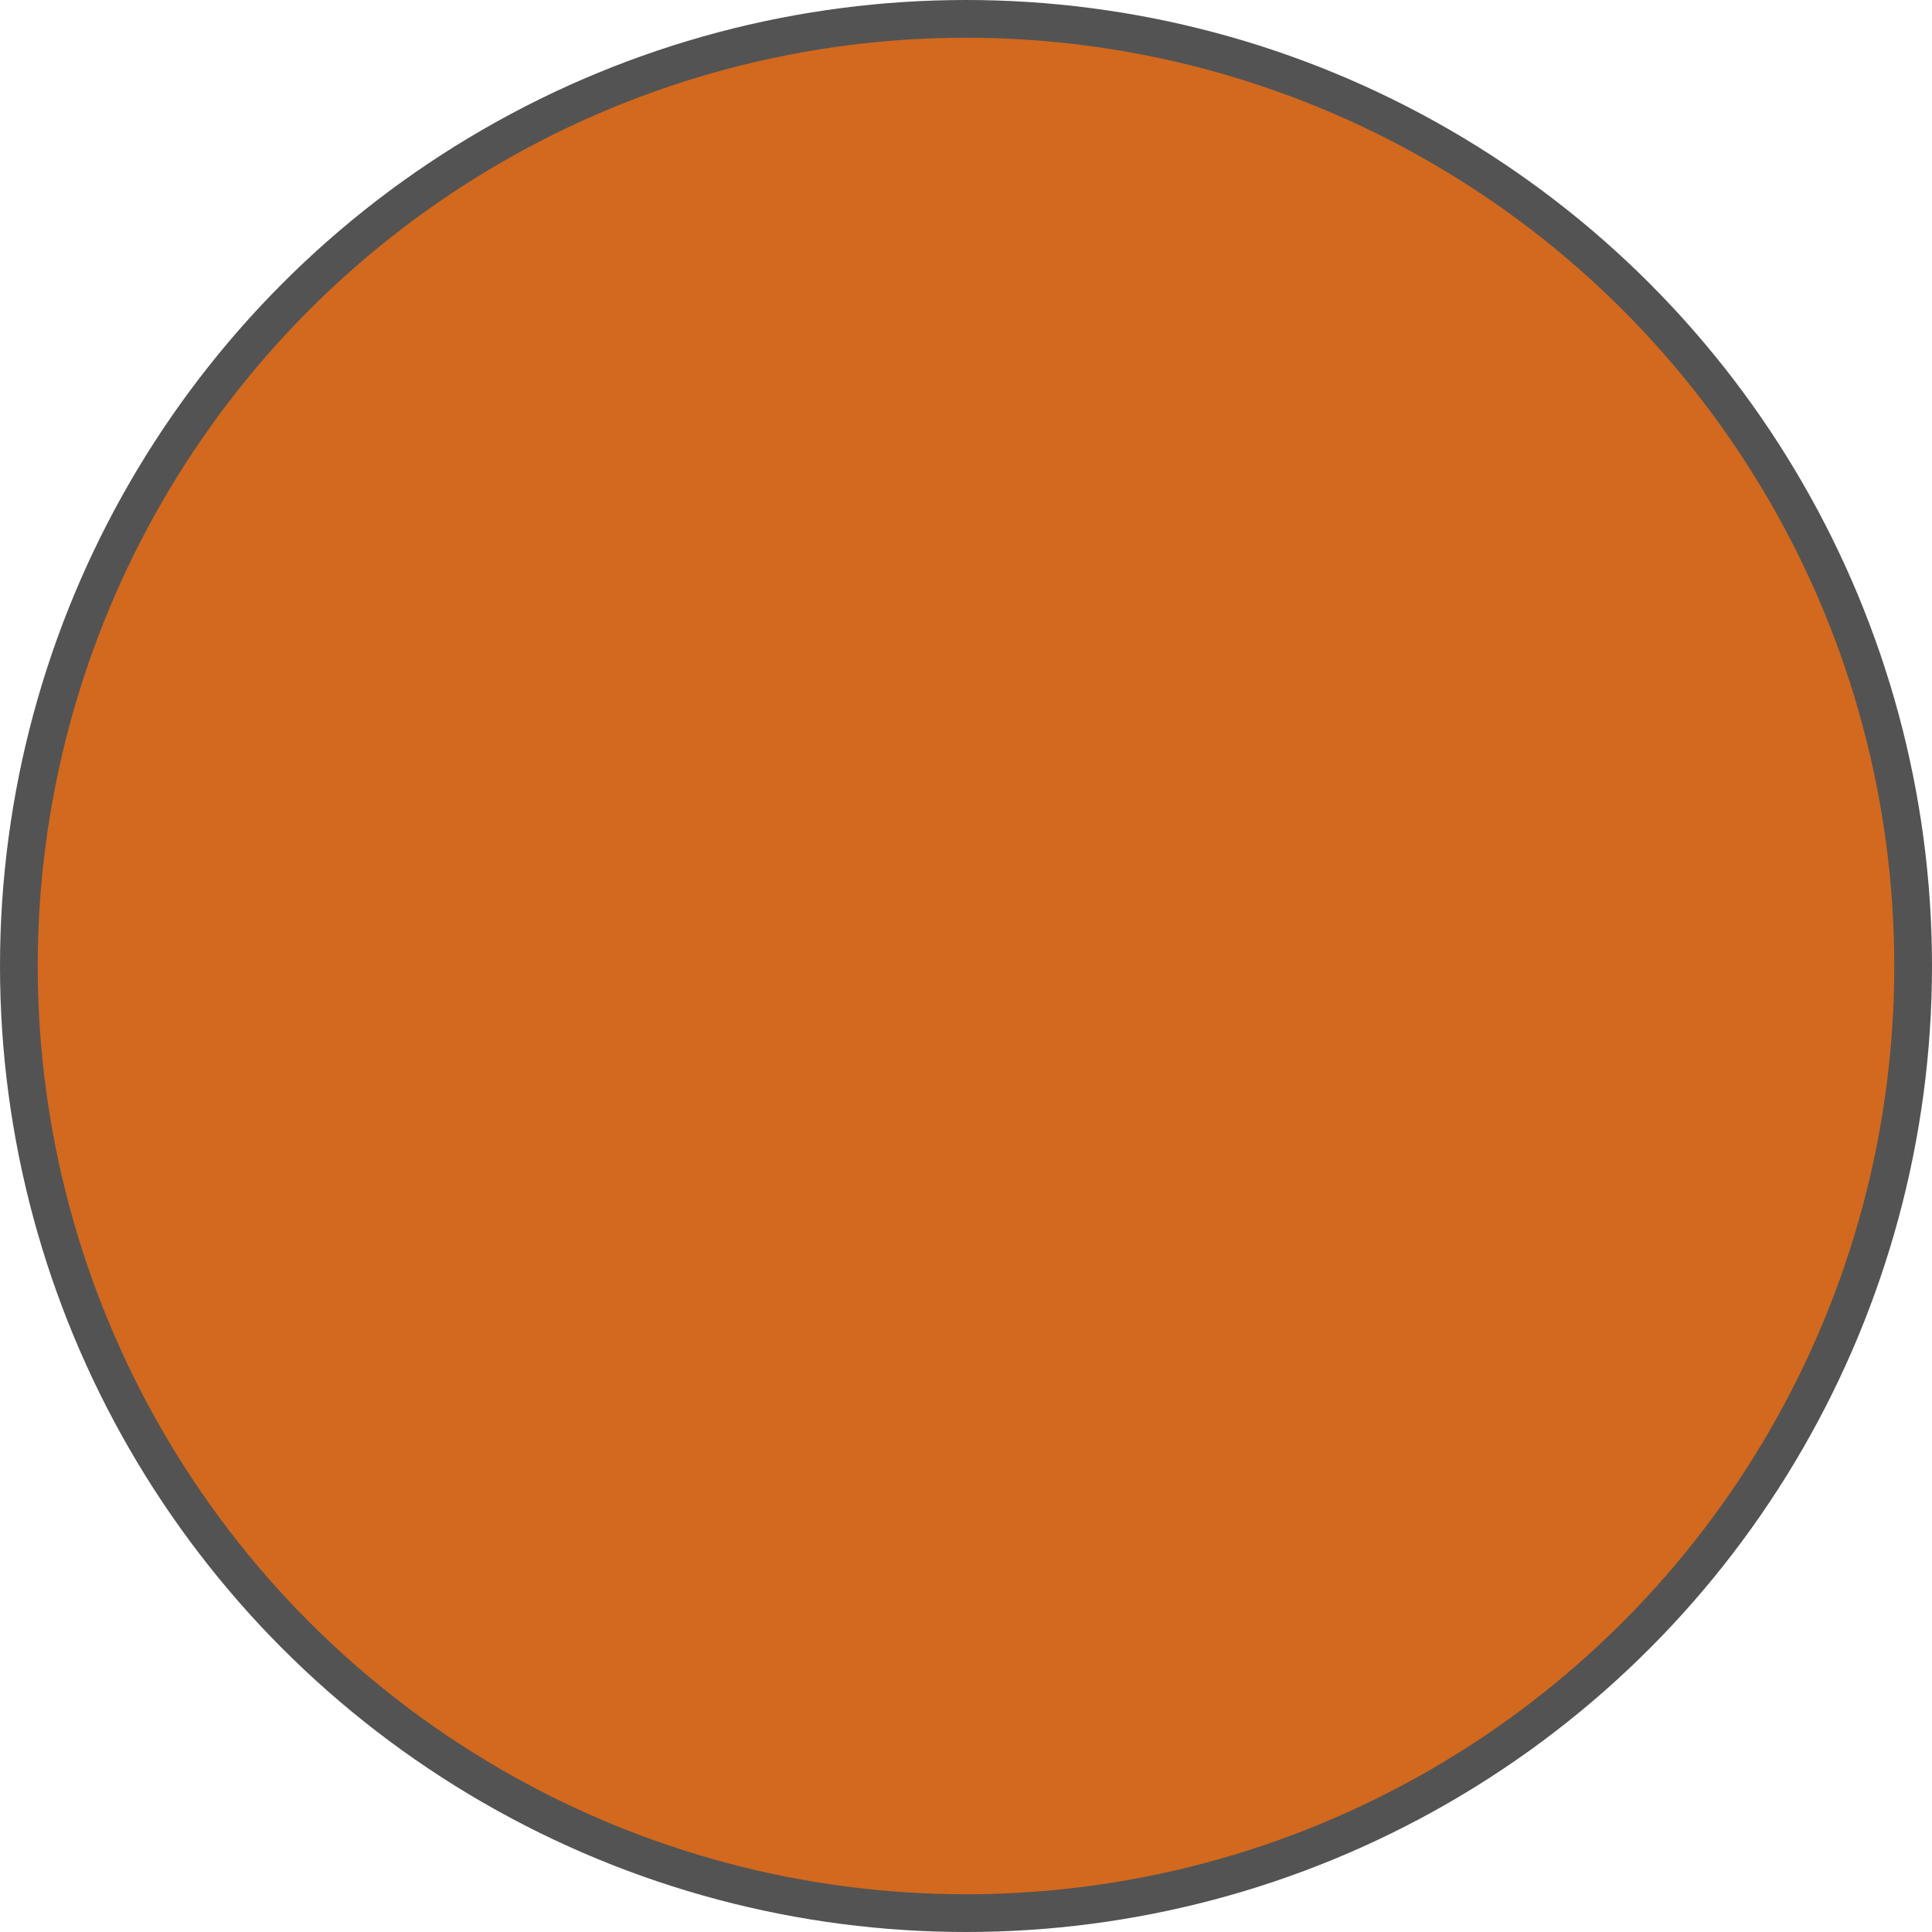
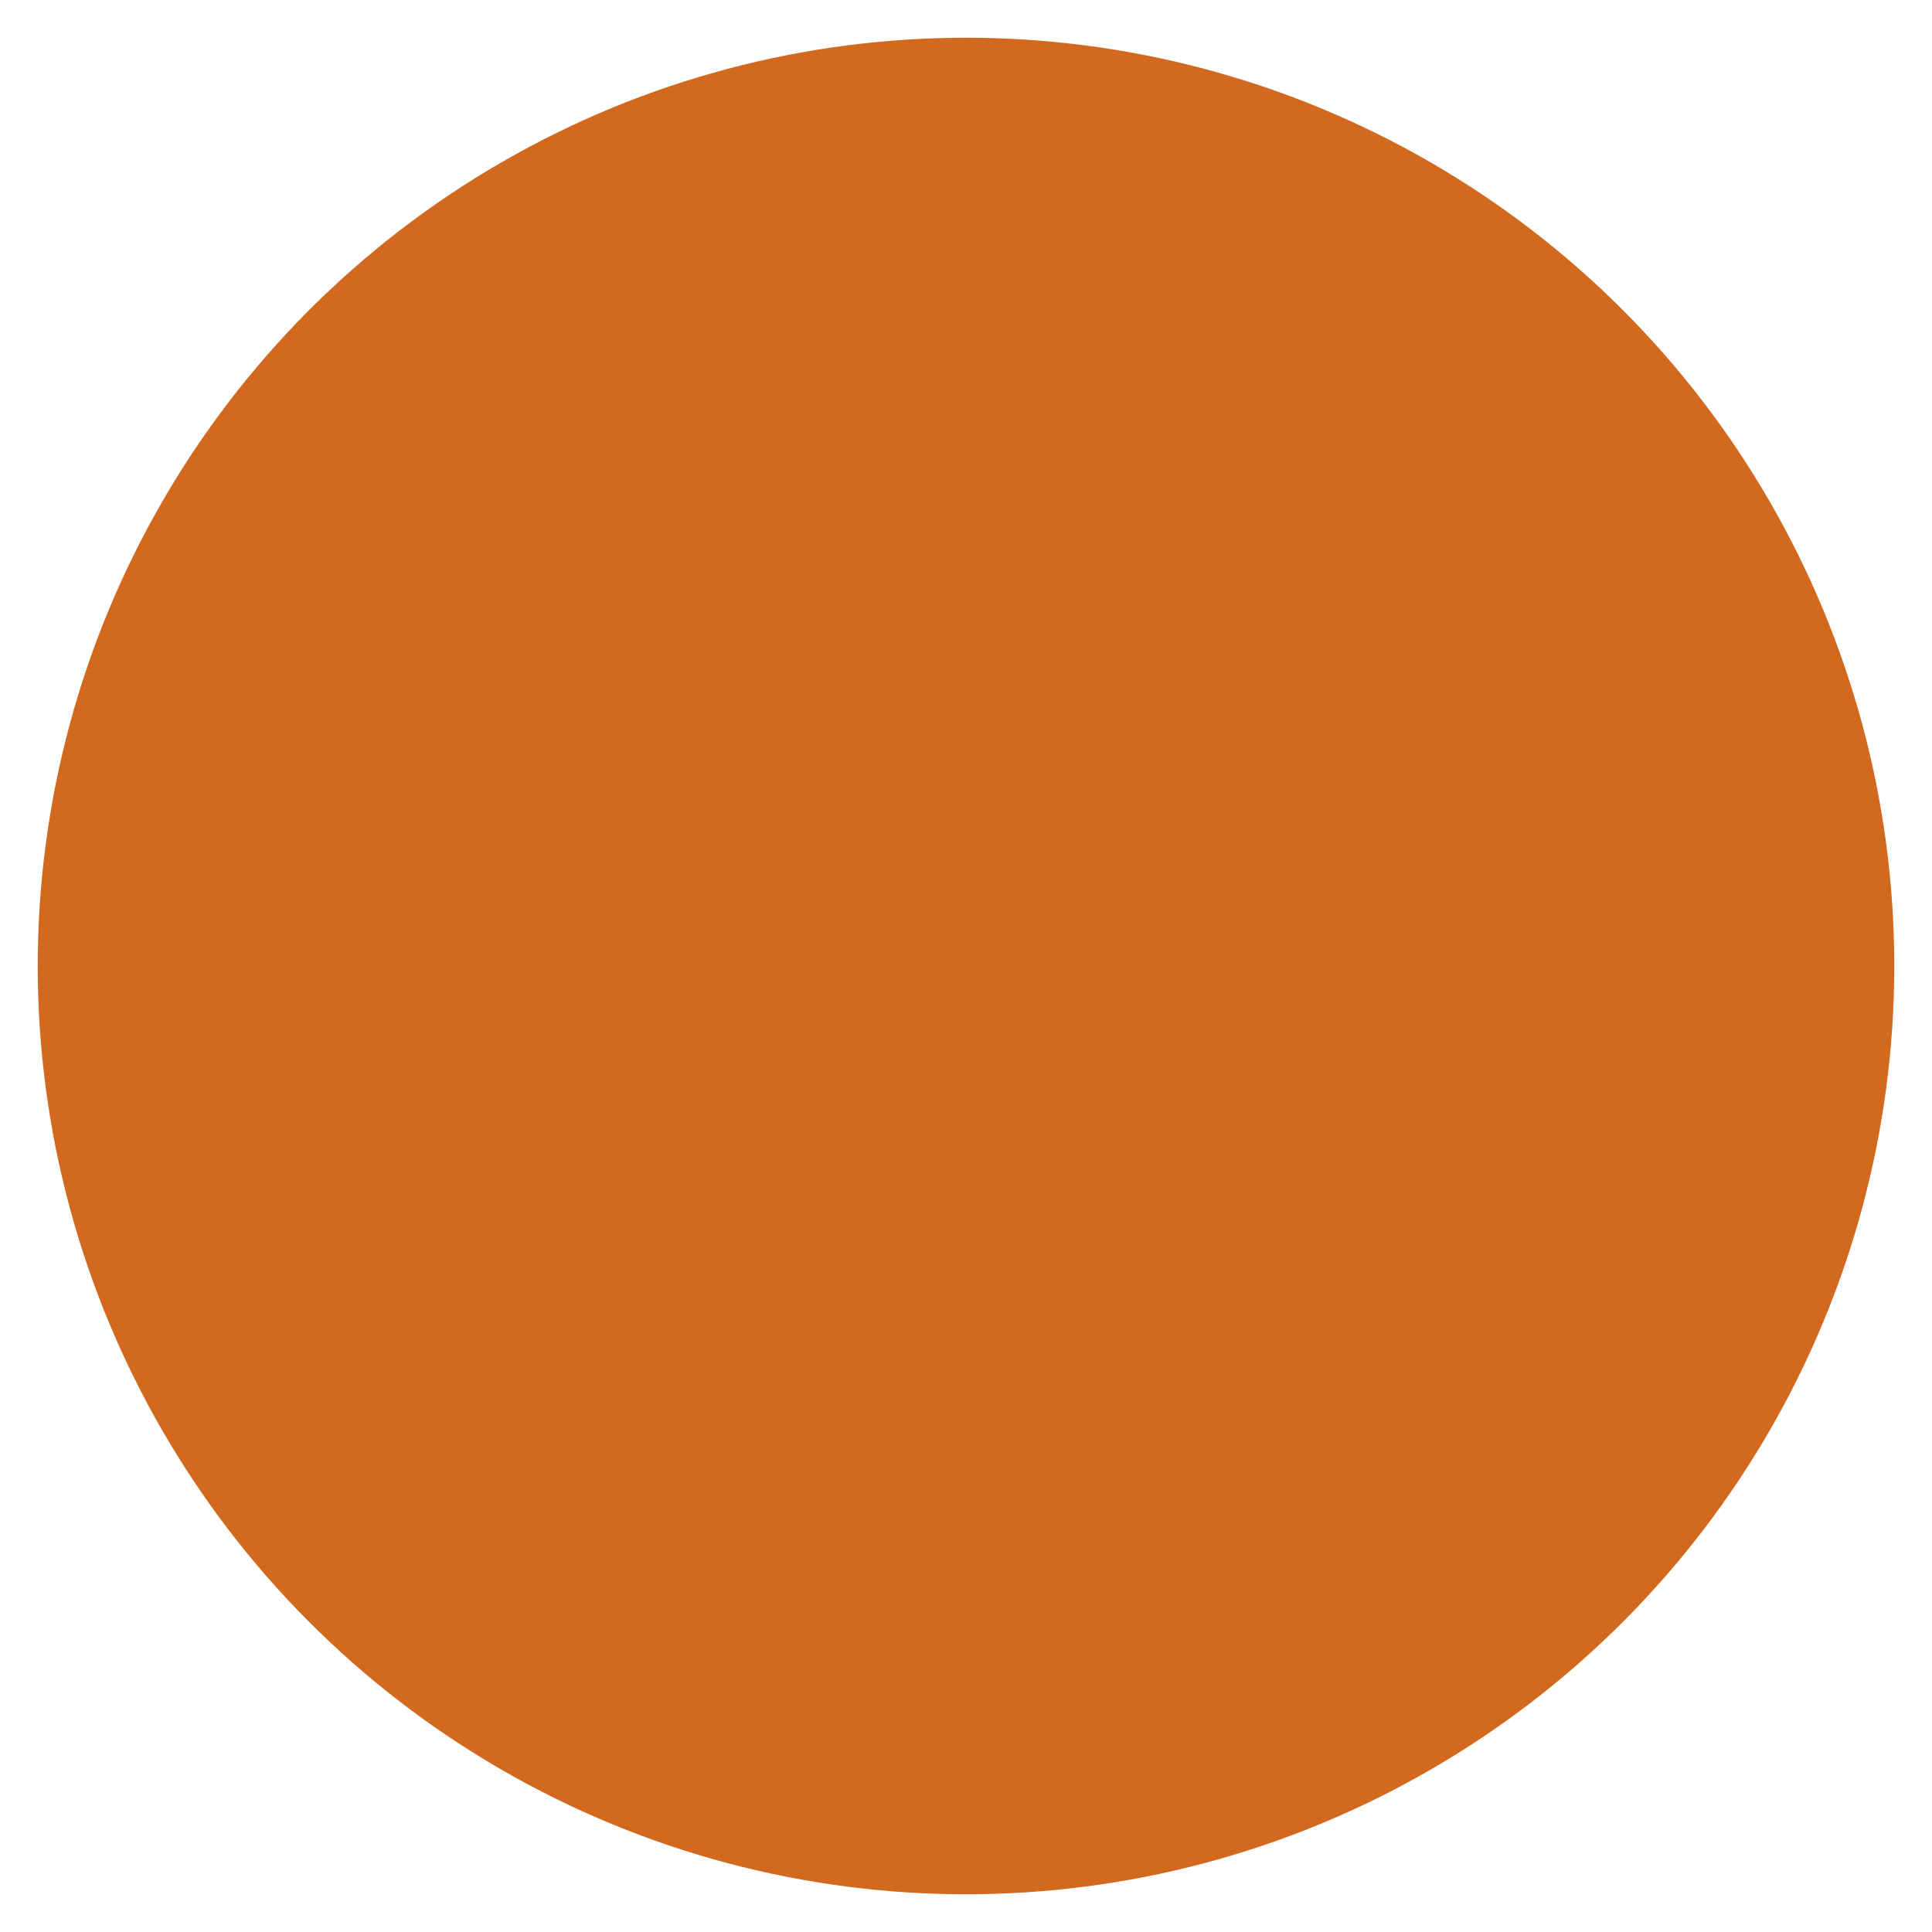
<svg xmlns="http://www.w3.org/2000/svg" height="512pt" viewBox="0 0 512 512" width="512pt">
  <g fill="#535353" transform="translate(0,0)">
-     <circle id="eins" cx="256" cy="256" r="256" />
-   </g>
+     </g>
  <g fill="chocolate" transform="translate(0,0)">
    <circle id="zwei" cx="256" cy="256" r="246" />
  </g>
</svg>